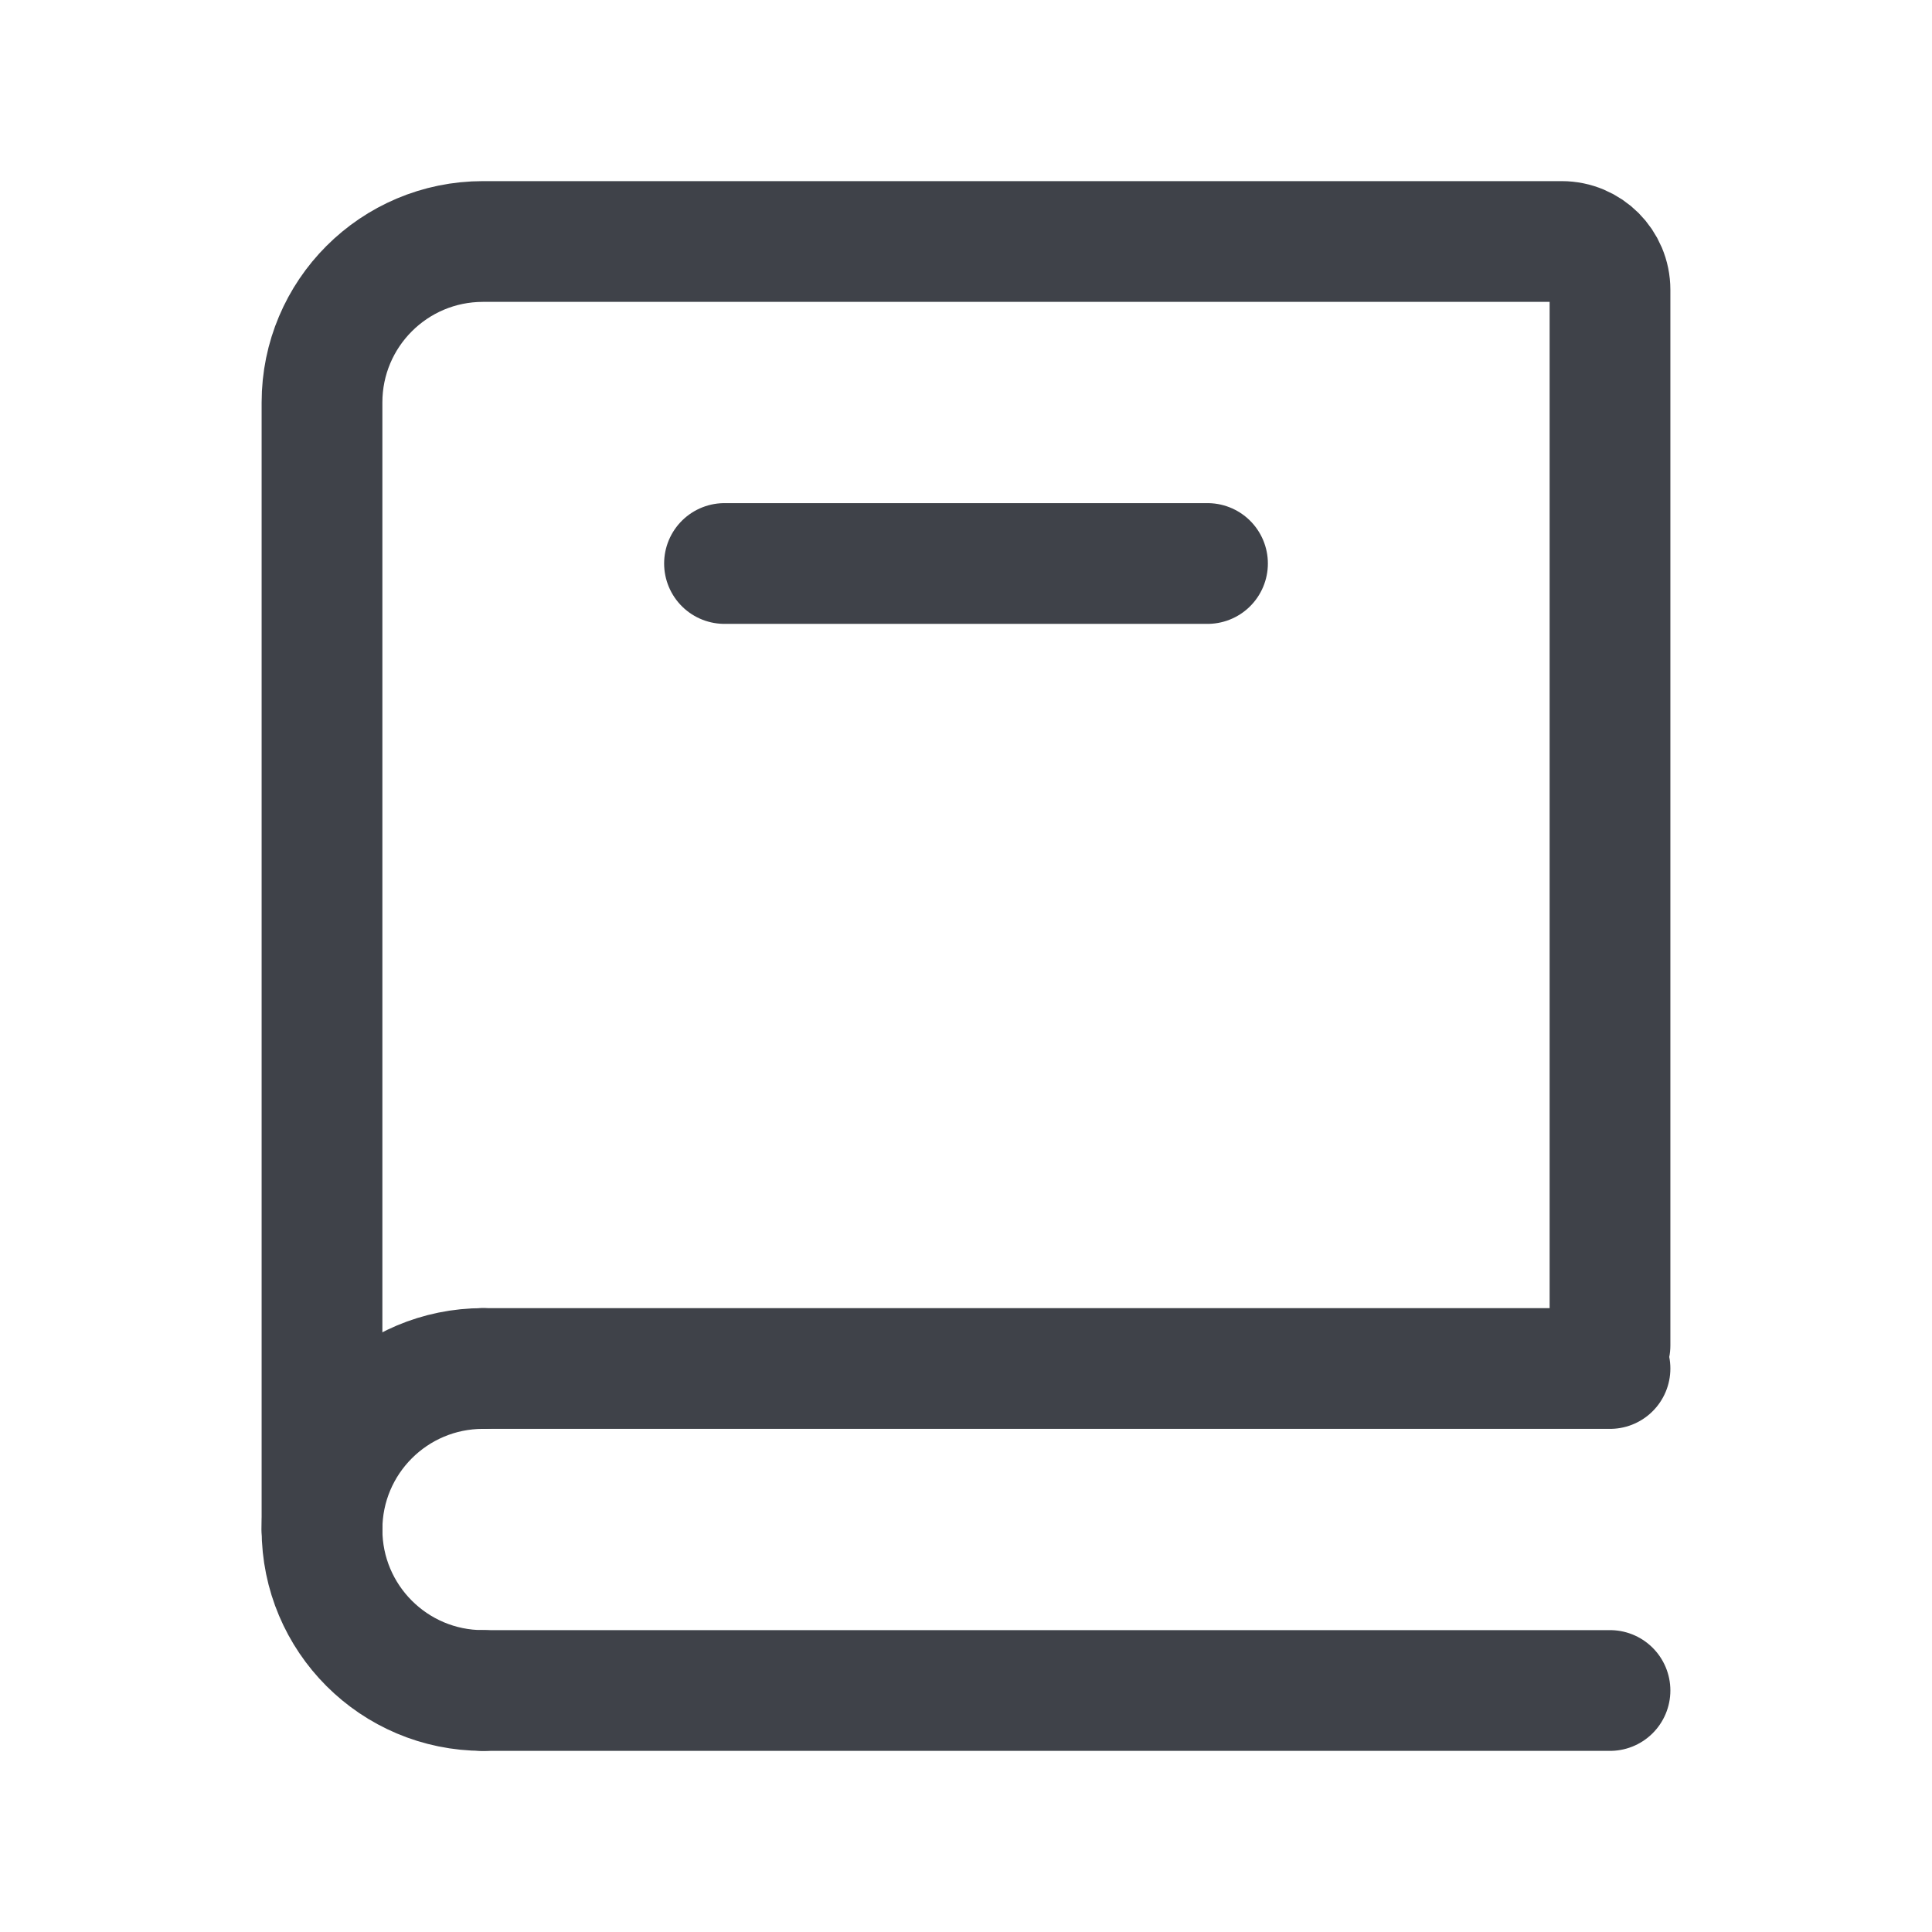
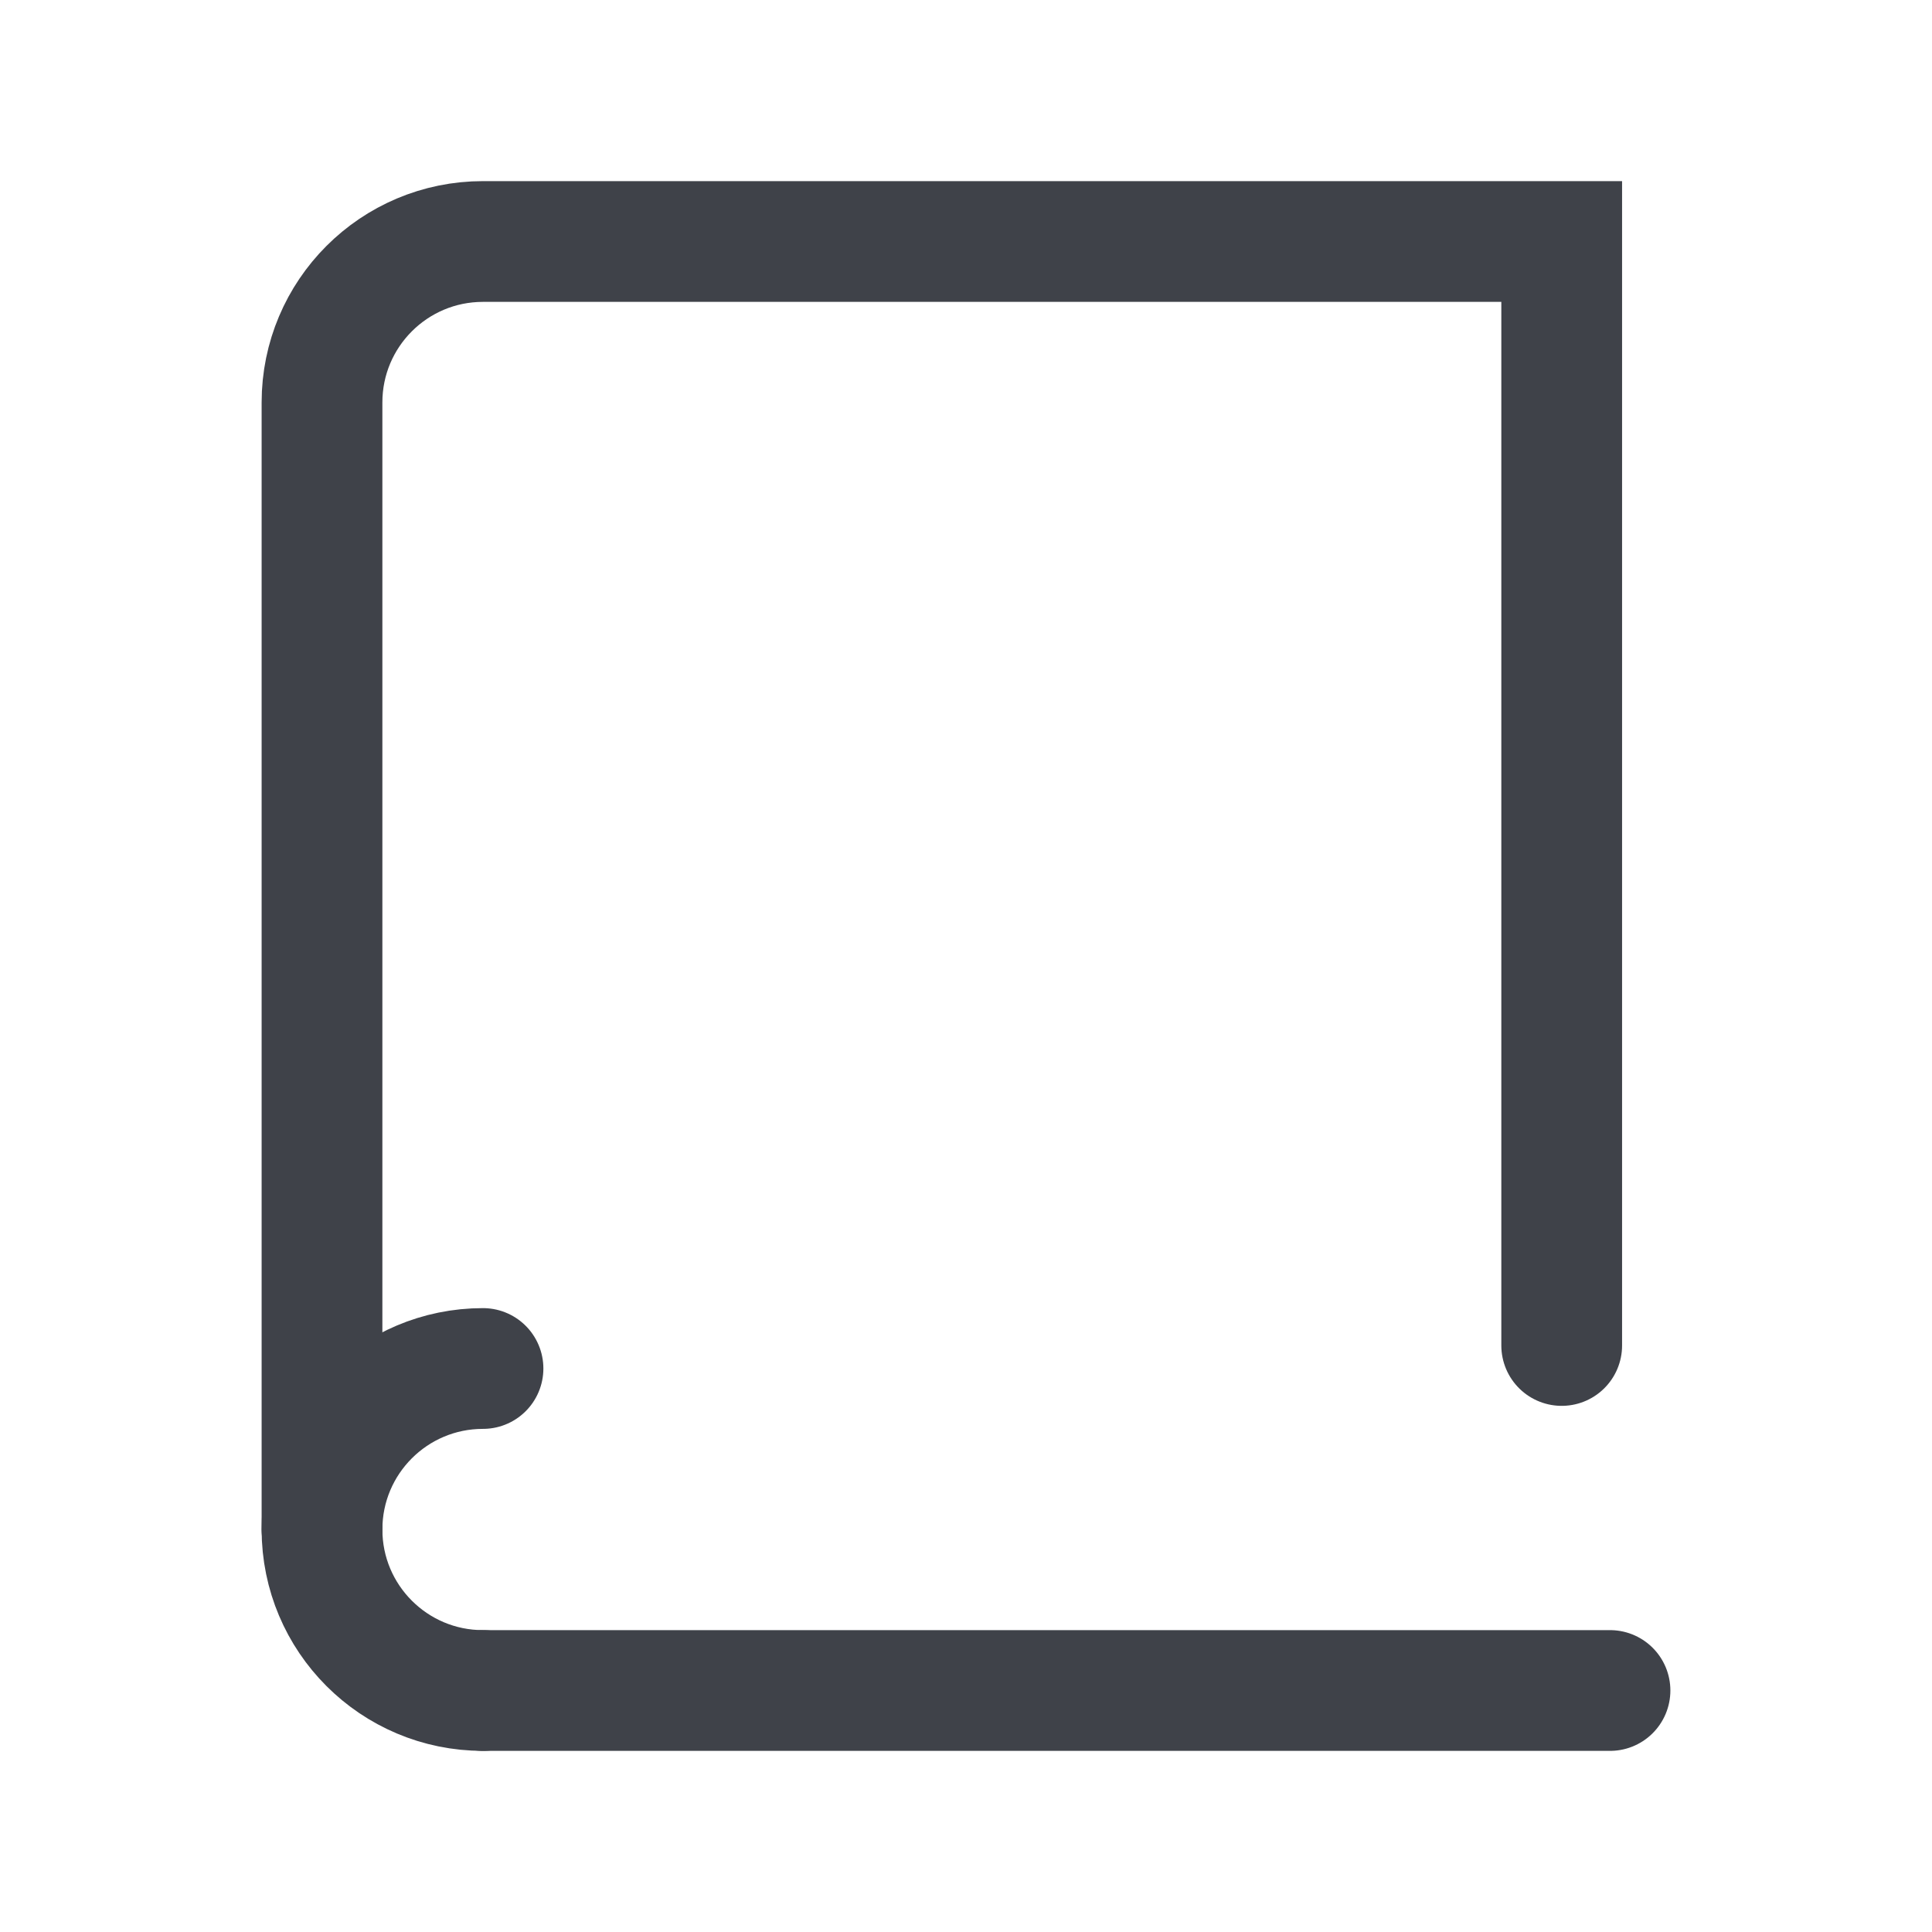
<svg xmlns="http://www.w3.org/2000/svg" width="24" height="24" viewBox="0 0 24 24" fill="none">
-   <path d="M4 19V5C4 3.895 4.895 3 6 3H19.4C19.731 3 20 3.269 20 3.6V16.714" stroke="#3F4249" stroke-width="1.5" stroke-linecap="round" />
-   <path d="M6 17H20" stroke="#3F4249" stroke-width="1.5" stroke-linecap="round" />
+   <path d="M4 19V5C4 3.895 4.895 3 6 3H19.4V16.714" stroke="#3F4249" stroke-width="1.5" stroke-linecap="round" />
  <path d="M6 21H20" stroke="#3F4249" stroke-width="1.5" stroke-linecap="round" />
  <path d="M6 21C4.895 21 4 20.105 4 19C4 17.895 4.895 17 6 17" stroke="#3F4249" stroke-width="1.5" stroke-linecap="round" stroke-linejoin="round" />
-   <path d="M9 7H15" stroke="#3F4249" stroke-width="1.5" stroke-linecap="round" />
</svg>